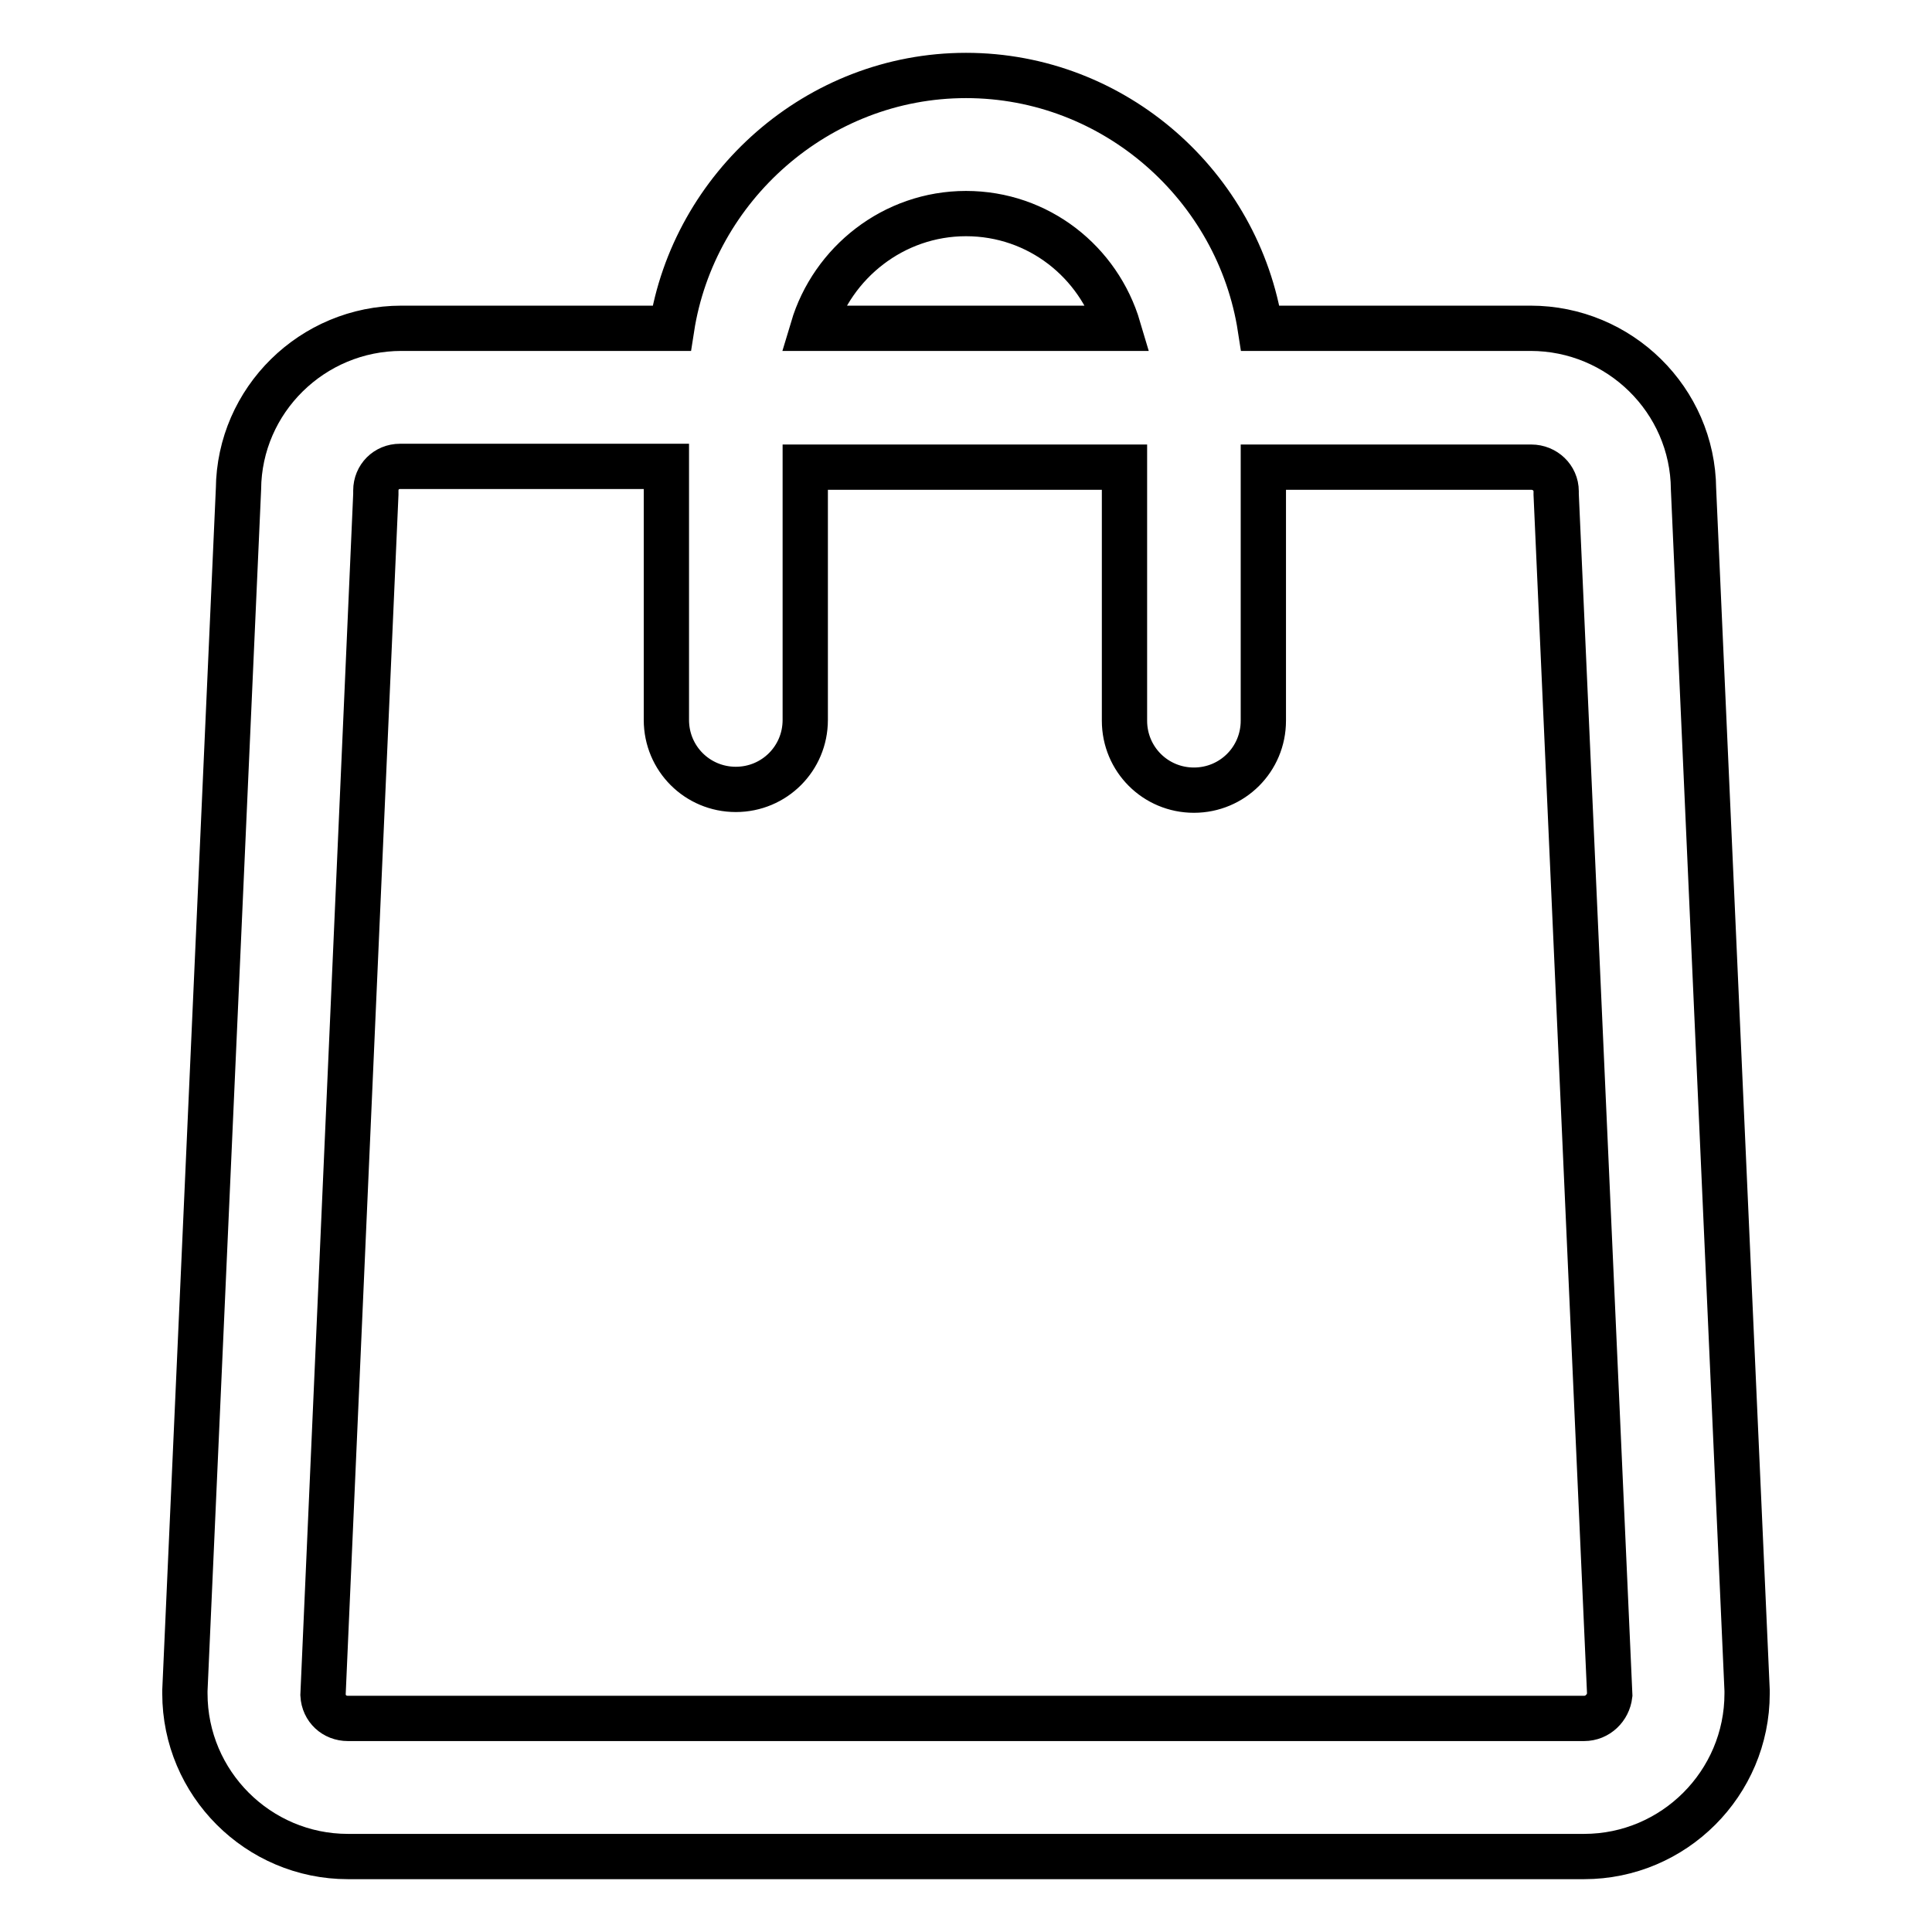
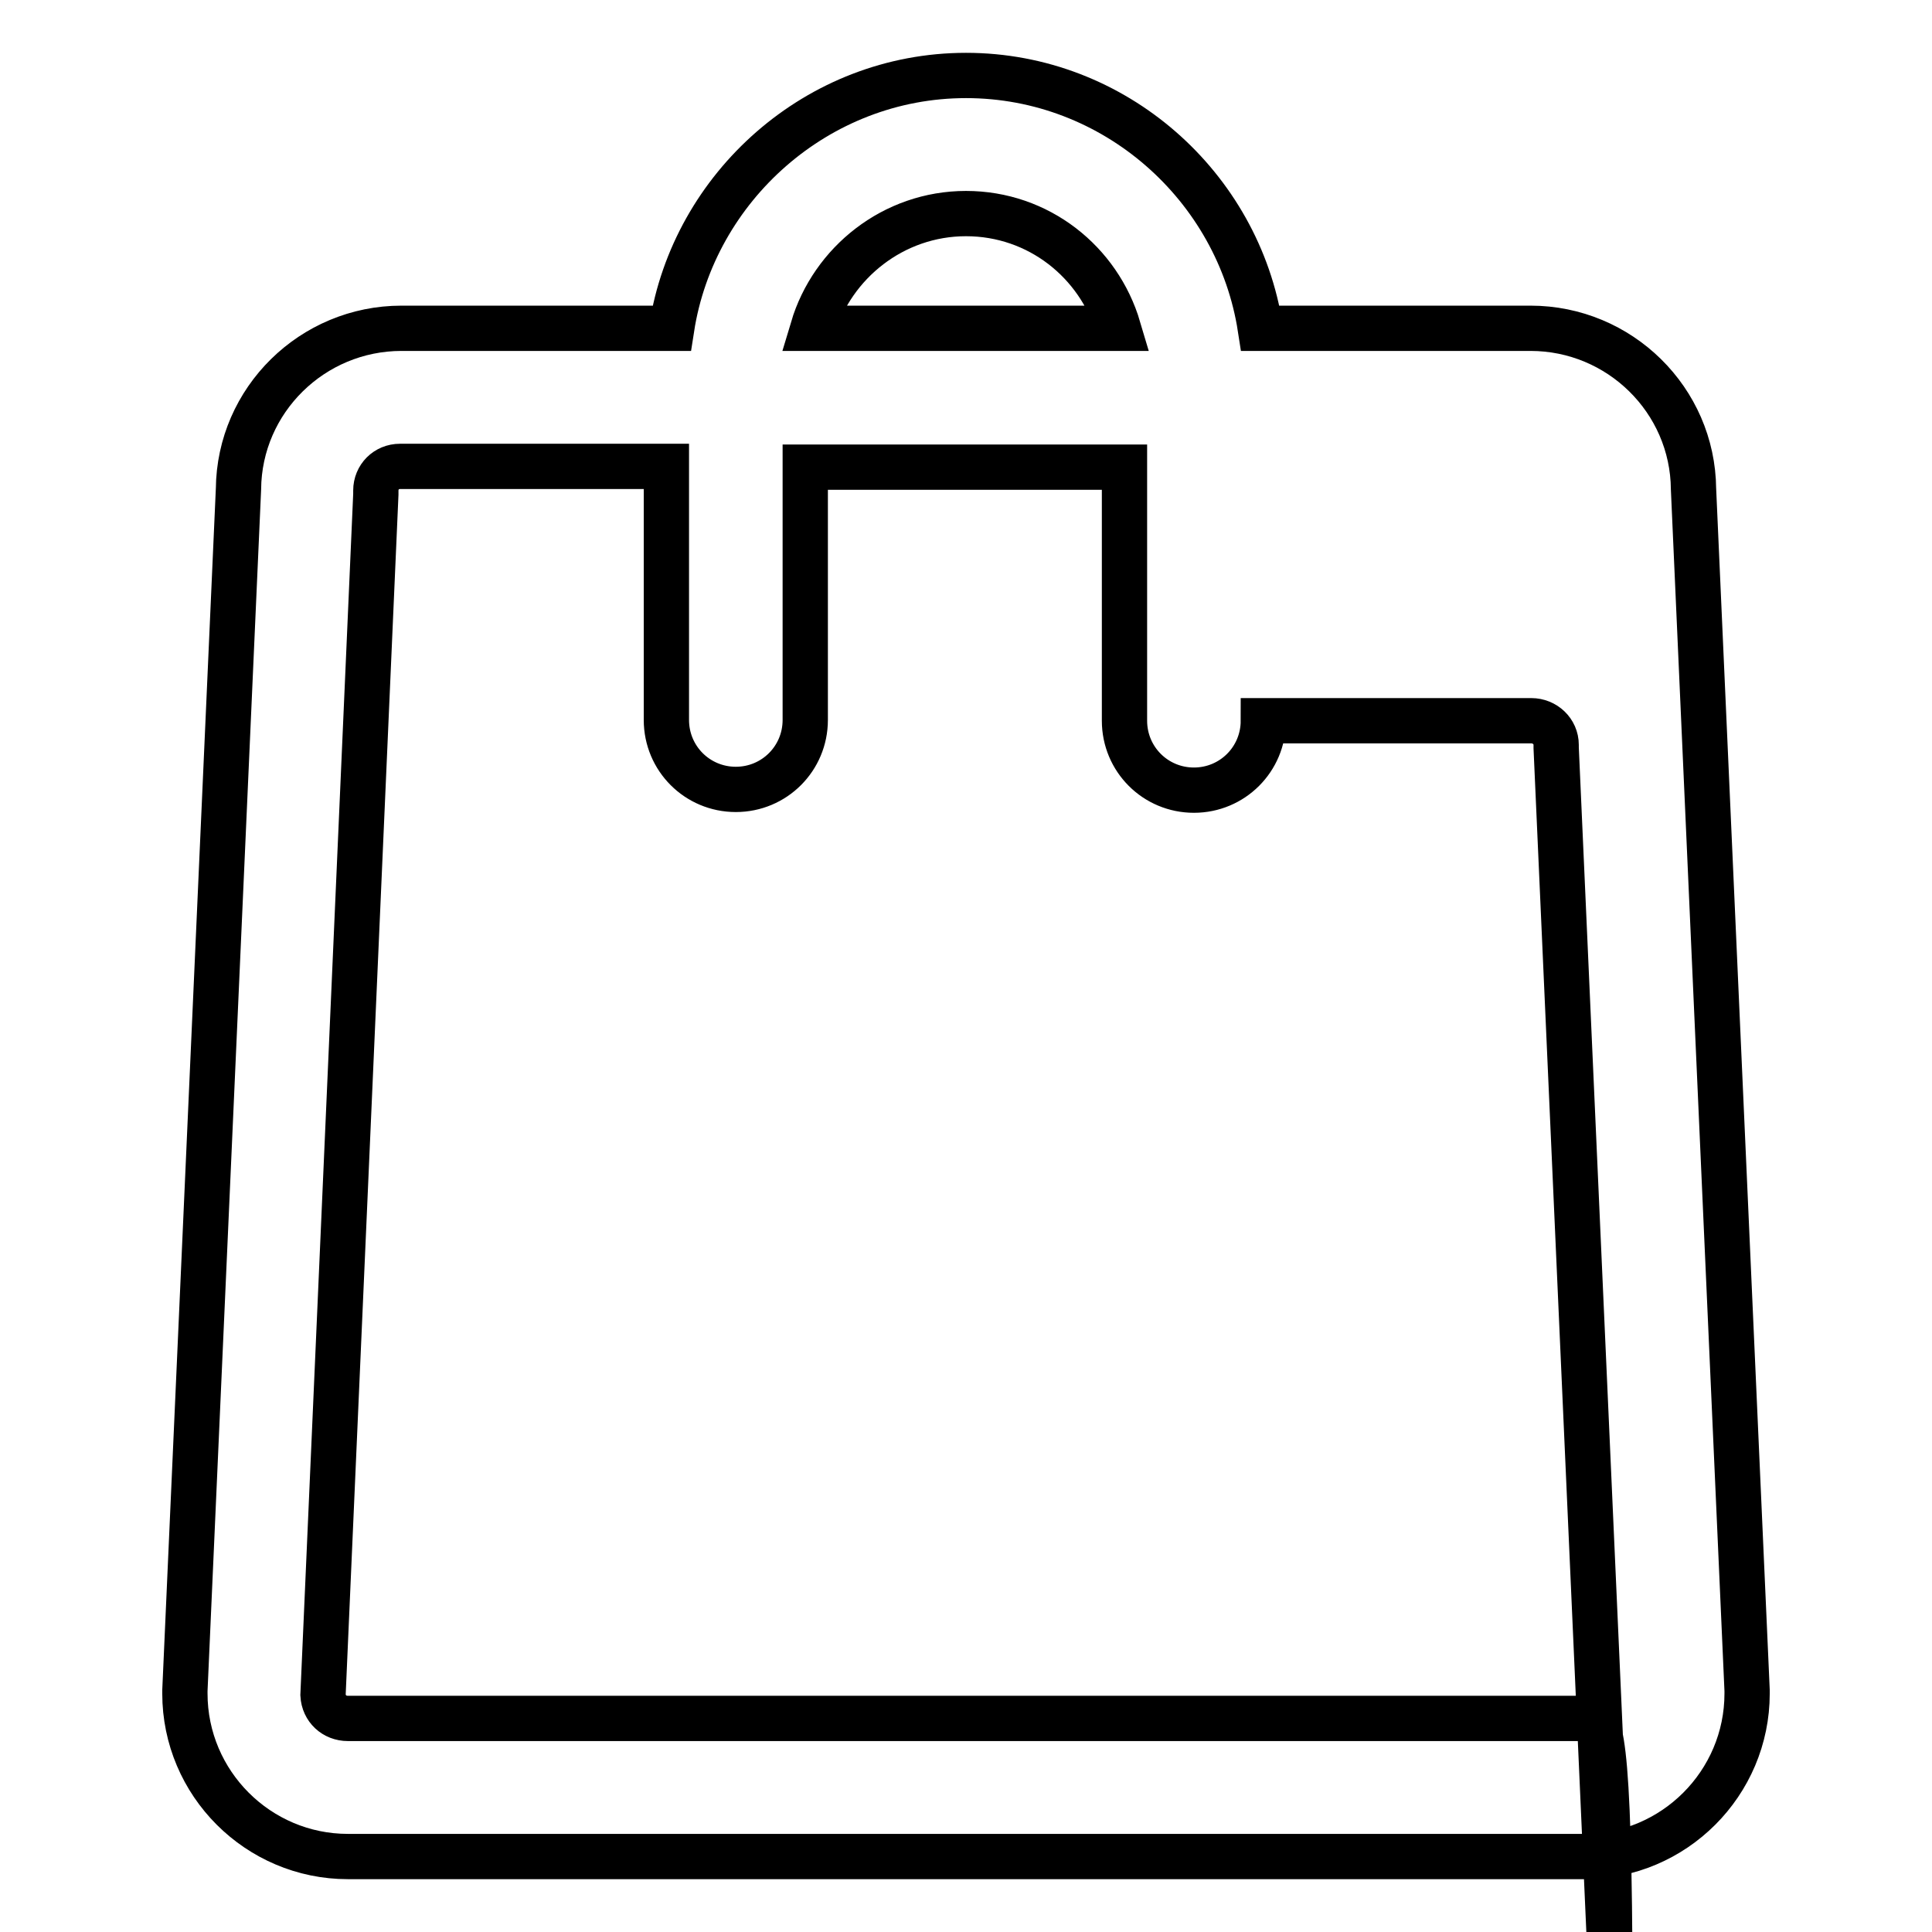
<svg xmlns="http://www.w3.org/2000/svg" version="1.1" x="0px" y="0px" viewBox="0 0 256 256" enable-background="new 0 0 256 256" xml:space="preserve">
  <g>
-     <path stroke-width="6" fill-opacity="0" stroke="#000000" d="M231.5,224l-7.1-159.2c-0.1-11.8-9.8-21.3-21.6-21.3H167C164.1,24.7,147.7,10,128,10 c-19.7,0-36.1,14.8-39,33.5H53.2c-11.8,0-21.5,9.5-21.6,21.3L24.5,224v0.4c0,11.9,9.7,21.6,21.6,21.6h163.8 c11.9,0,21.6-9.7,21.6-21.6C231.5,224.3,231.5,224.2,231.5,224L231.5,224z M128,28.3c9.6,0,17.6,6.4,20.2,15.2h-40.5 C110.3,34.8,118.4,28.3,128,28.3z M209.9,227.7H46.1c-1.8,0-3.2-1.3-3.3-3.1l7-159.1V65c0-1.8,1.4-3.2,3.2-3.2h35.3v33.6 c0,5.1,4.1,9.2,9.2,9.2s9.2-4.1,9.2-9.2V61.9H149v33.6c0,5.1,4.1,9.2,9.2,9.2s9.2-4.1,9.2-9.2V61.9h35.5c1.8,0,3.3,1.4,3.3,3.2v0.4 l7.1,159.1C213.1,226.3,211.7,227.7,209.9,227.7z" />
+     <path stroke-width="6" fill-opacity="0" stroke="#000000" d="M231.5,224l-7.1-159.2c-0.1-11.8-9.8-21.3-21.6-21.3H167C164.1,24.7,147.7,10,128,10 c-19.7,0-36.1,14.8-39,33.5H53.2c-11.8,0-21.5,9.5-21.6,21.3L24.5,224v0.4c0,11.9,9.7,21.6,21.6,21.6h163.8 c11.9,0,21.6-9.7,21.6-21.6C231.5,224.3,231.5,224.2,231.5,224L231.5,224z M128,28.3c9.6,0,17.6,6.4,20.2,15.2h-40.5 C110.3,34.8,118.4,28.3,128,28.3z M209.9,227.7H46.1c-1.8,0-3.2-1.3-3.3-3.1l7-159.1V65c0-1.8,1.4-3.2,3.2-3.2h35.3v33.6 c0,5.1,4.1,9.2,9.2,9.2s9.2-4.1,9.2-9.2V61.9H149v33.6c0,5.1,4.1,9.2,9.2,9.2s9.2-4.1,9.2-9.2h35.5c1.8,0,3.3,1.4,3.3,3.2v0.4 l7.1,159.1C213.1,226.3,211.7,227.7,209.9,227.7z" />
  </g>
</svg>